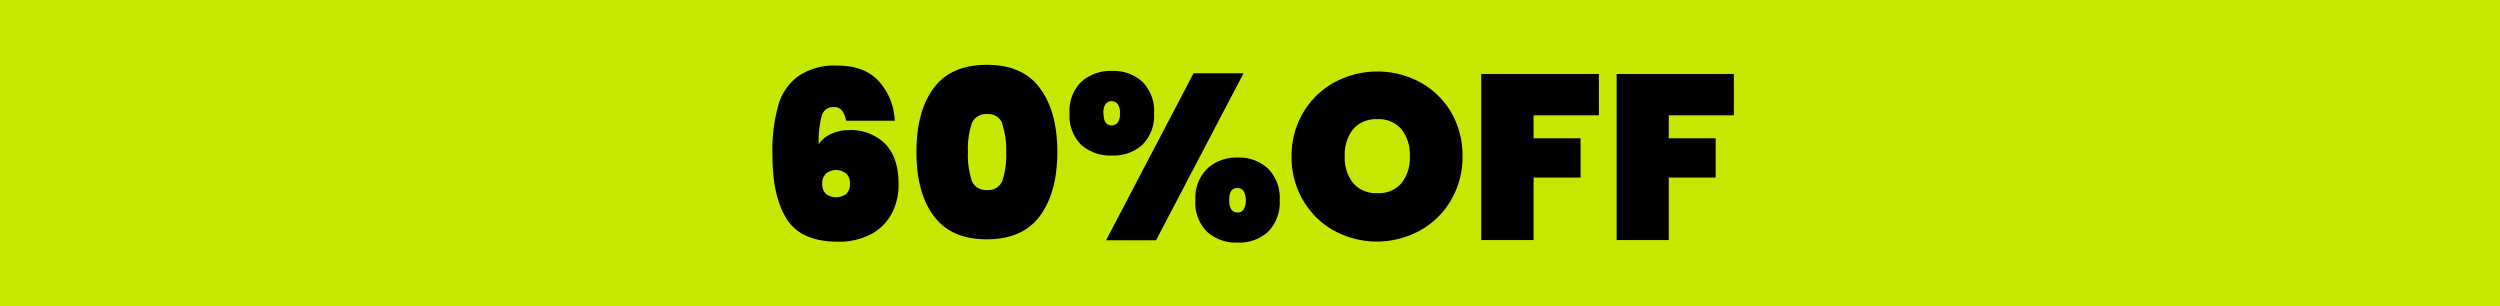
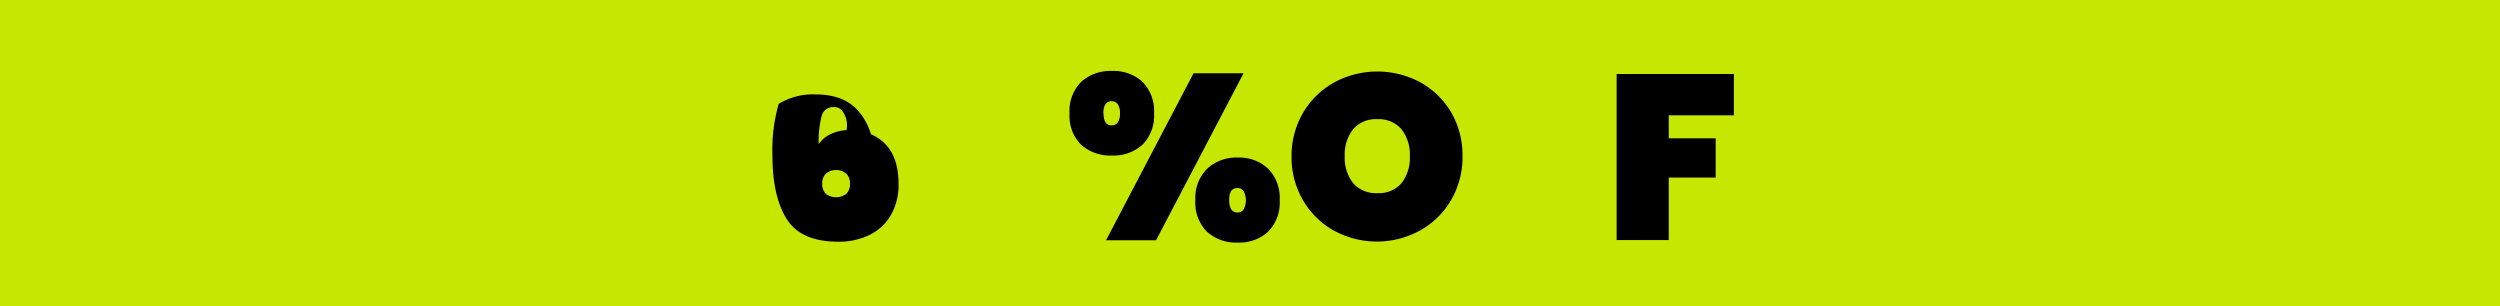
<svg xmlns="http://www.w3.org/2000/svg" id="Capa_1" data-name="Capa 1" viewBox="0 0 400 49">
  <defs>
    <style>.cls-1{fill:#c6e800;}</style>
  </defs>
  <rect class="cls-1" width="400" height="49" />
-   <path d="M134.7,17.66a1.65,1.65,0,0,0-1.34-.53,1.88,1.88,0,0,0-1.9,1.45,15.84,15.84,0,0,0-.47,4.49,4.64,4.64,0,0,1,2-1.65,6.7,6.7,0,0,1,2.89-.6A7.71,7.71,0,0,1,141.61,23q2.16,2.22,2.16,6.43a9.74,9.74,0,0,1-1.18,4.9,8,8,0,0,1-3.37,3.21,11,11,0,0,1-5.14,1.13q-5.91,0-8.2-3.62t-2.29-10.17a26.77,26.77,0,0,1,1-8.26A8.6,8.6,0,0,1,128,12a10.48,10.48,0,0,1,5.92-1.51c3,0,5.23.86,6.74,2.56a10,10,0,0,1,2.5,6.27h-7.78A3.9,3.9,0,0,0,134.7,17.66Zm-2.54,10.11a2.05,2.05,0,0,0-.6,1.58,2.17,2.17,0,0,0,.58,1.67,2.75,2.75,0,0,0,3.27,0,2.17,2.17,0,0,0,.58-1.67,2.05,2.05,0,0,0-.6-1.58,2.57,2.57,0,0,0-3.23,0Z" />
-   <path d="M149.39,14.09q2.76-3.72,8.51-3.72t8.49,3.74q2.78,3.74,2.78,10.2t-2.78,10.24q-2.77,3.73-8.49,3.74t-8.51-3.74q-2.76-3.73-2.76-10.24T149.39,14.09Zm11,5.69a2.37,2.37,0,0,0-2.44-1.52,2.4,2.4,0,0,0-2.48,1.52,13.05,13.05,0,0,0-.6,4.53,13.19,13.19,0,0,0,.6,4.57,2.4,2.4,0,0,0,2.48,1.52,2.37,2.37,0,0,0,2.44-1.52,13.19,13.19,0,0,0,.6-4.57A13.05,13.05,0,0,0,160.34,19.78Z" />
+   <path d="M134.7,17.66a1.65,1.65,0,0,0-1.34-.53,1.88,1.88,0,0,0-1.9,1.45,15.84,15.84,0,0,0-.47,4.49,4.64,4.64,0,0,1,2-1.65,6.7,6.7,0,0,1,2.89-.6A7.71,7.71,0,0,1,141.61,23q2.16,2.22,2.16,6.43a9.74,9.74,0,0,1-1.18,4.9,8,8,0,0,1-3.37,3.21,11,11,0,0,1-5.14,1.13q-5.91,0-8.2-3.62t-2.29-10.17a26.77,26.77,0,0,1,1-8.26a10.48,10.48,0,0,1,5.92-1.51c3,0,5.23.86,6.74,2.56a10,10,0,0,1,2.5,6.27h-7.78A3.9,3.9,0,0,0,134.7,17.66Zm-2.54,10.11a2.05,2.05,0,0,0-.6,1.58,2.17,2.17,0,0,0,.58,1.67,2.75,2.75,0,0,0,3.27,0,2.17,2.17,0,0,0,.58-1.67,2.05,2.05,0,0,0-.6-1.58,2.57,2.57,0,0,0-3.23,0Z" />
  <path d="M173,13.09a7,7,0,0,1,4.93-1.74,6.83,6.83,0,0,1,4.86,1.74,6.61,6.61,0,0,1,1.86,5.06,6.53,6.53,0,0,1-1.86,5,6.82,6.82,0,0,1-4.86,1.73A7,7,0,0,1,173,23.18a6.5,6.5,0,0,1-1.87-5A6.58,6.58,0,0,1,173,13.09Zm3.57,5.06c0,1.28.43,1.91,1.28,1.91a1.22,1.22,0,0,0,1-.48,2.49,2.49,0,0,0,.35-1.43,2.57,2.57,0,0,0-.35-1.47,1.23,1.23,0,0,0-1-.49C177,16.19,176.53,16.85,176.53,18.15Zm22.4-6.43-14,26.72h-8l14-26.72ZM193.14,27A6.86,6.86,0,0,1,198,25.21,6.77,6.77,0,0,1,202.91,27a6.62,6.62,0,0,1,1.84,5,6.64,6.64,0,0,1-1.84,5.06A6.81,6.81,0,0,1,198,38.81a6.9,6.9,0,0,1-4.89-1.74A6.59,6.59,0,0,1,191.26,32,6.56,6.56,0,0,1,193.14,27Zm3.53,5c0,1.31.44,2,1.32,2a1.18,1.18,0,0,0,1-.49,3.2,3.2,0,0,0,0-2.91,1.15,1.15,0,0,0-1-.51Q196.67,30.06,196.67,32Z" />
  <path d="M213.49,36.94a13.28,13.28,0,0,1-5-4.89,13.54,13.54,0,0,1-1.84-7,13.53,13.53,0,0,1,1.84-7,13.15,13.15,0,0,1,5-4.87,14.49,14.49,0,0,1,13.77,0A13,13,0,0,1,232.2,18,13.61,13.61,0,0,1,234,25a13.62,13.62,0,0,1-1.82,7,13.08,13.08,0,0,1-5,4.89,14.31,14.31,0,0,1-13.75,0Zm10.73-7.61A6.47,6.47,0,0,0,225.57,25a6.53,6.53,0,0,0-1.35-4.34,4.77,4.77,0,0,0-3.84-1.59,4.82,4.82,0,0,0-3.87,1.59A6.53,6.53,0,0,0,215.16,25a6.47,6.47,0,0,0,1.35,4.31,4.82,4.82,0,0,0,3.87,1.59A4.77,4.77,0,0,0,224.22,29.33Z" />
-   <path d="M255.82,11.84v6.61H245.37v3.68h7.52v6.28h-7.52v10H237V11.84Z" />
  <path d="M277.42,11.84v6.61H267v3.68h7.51v6.28H267v10h-8.34V11.84Z" />
</svg>